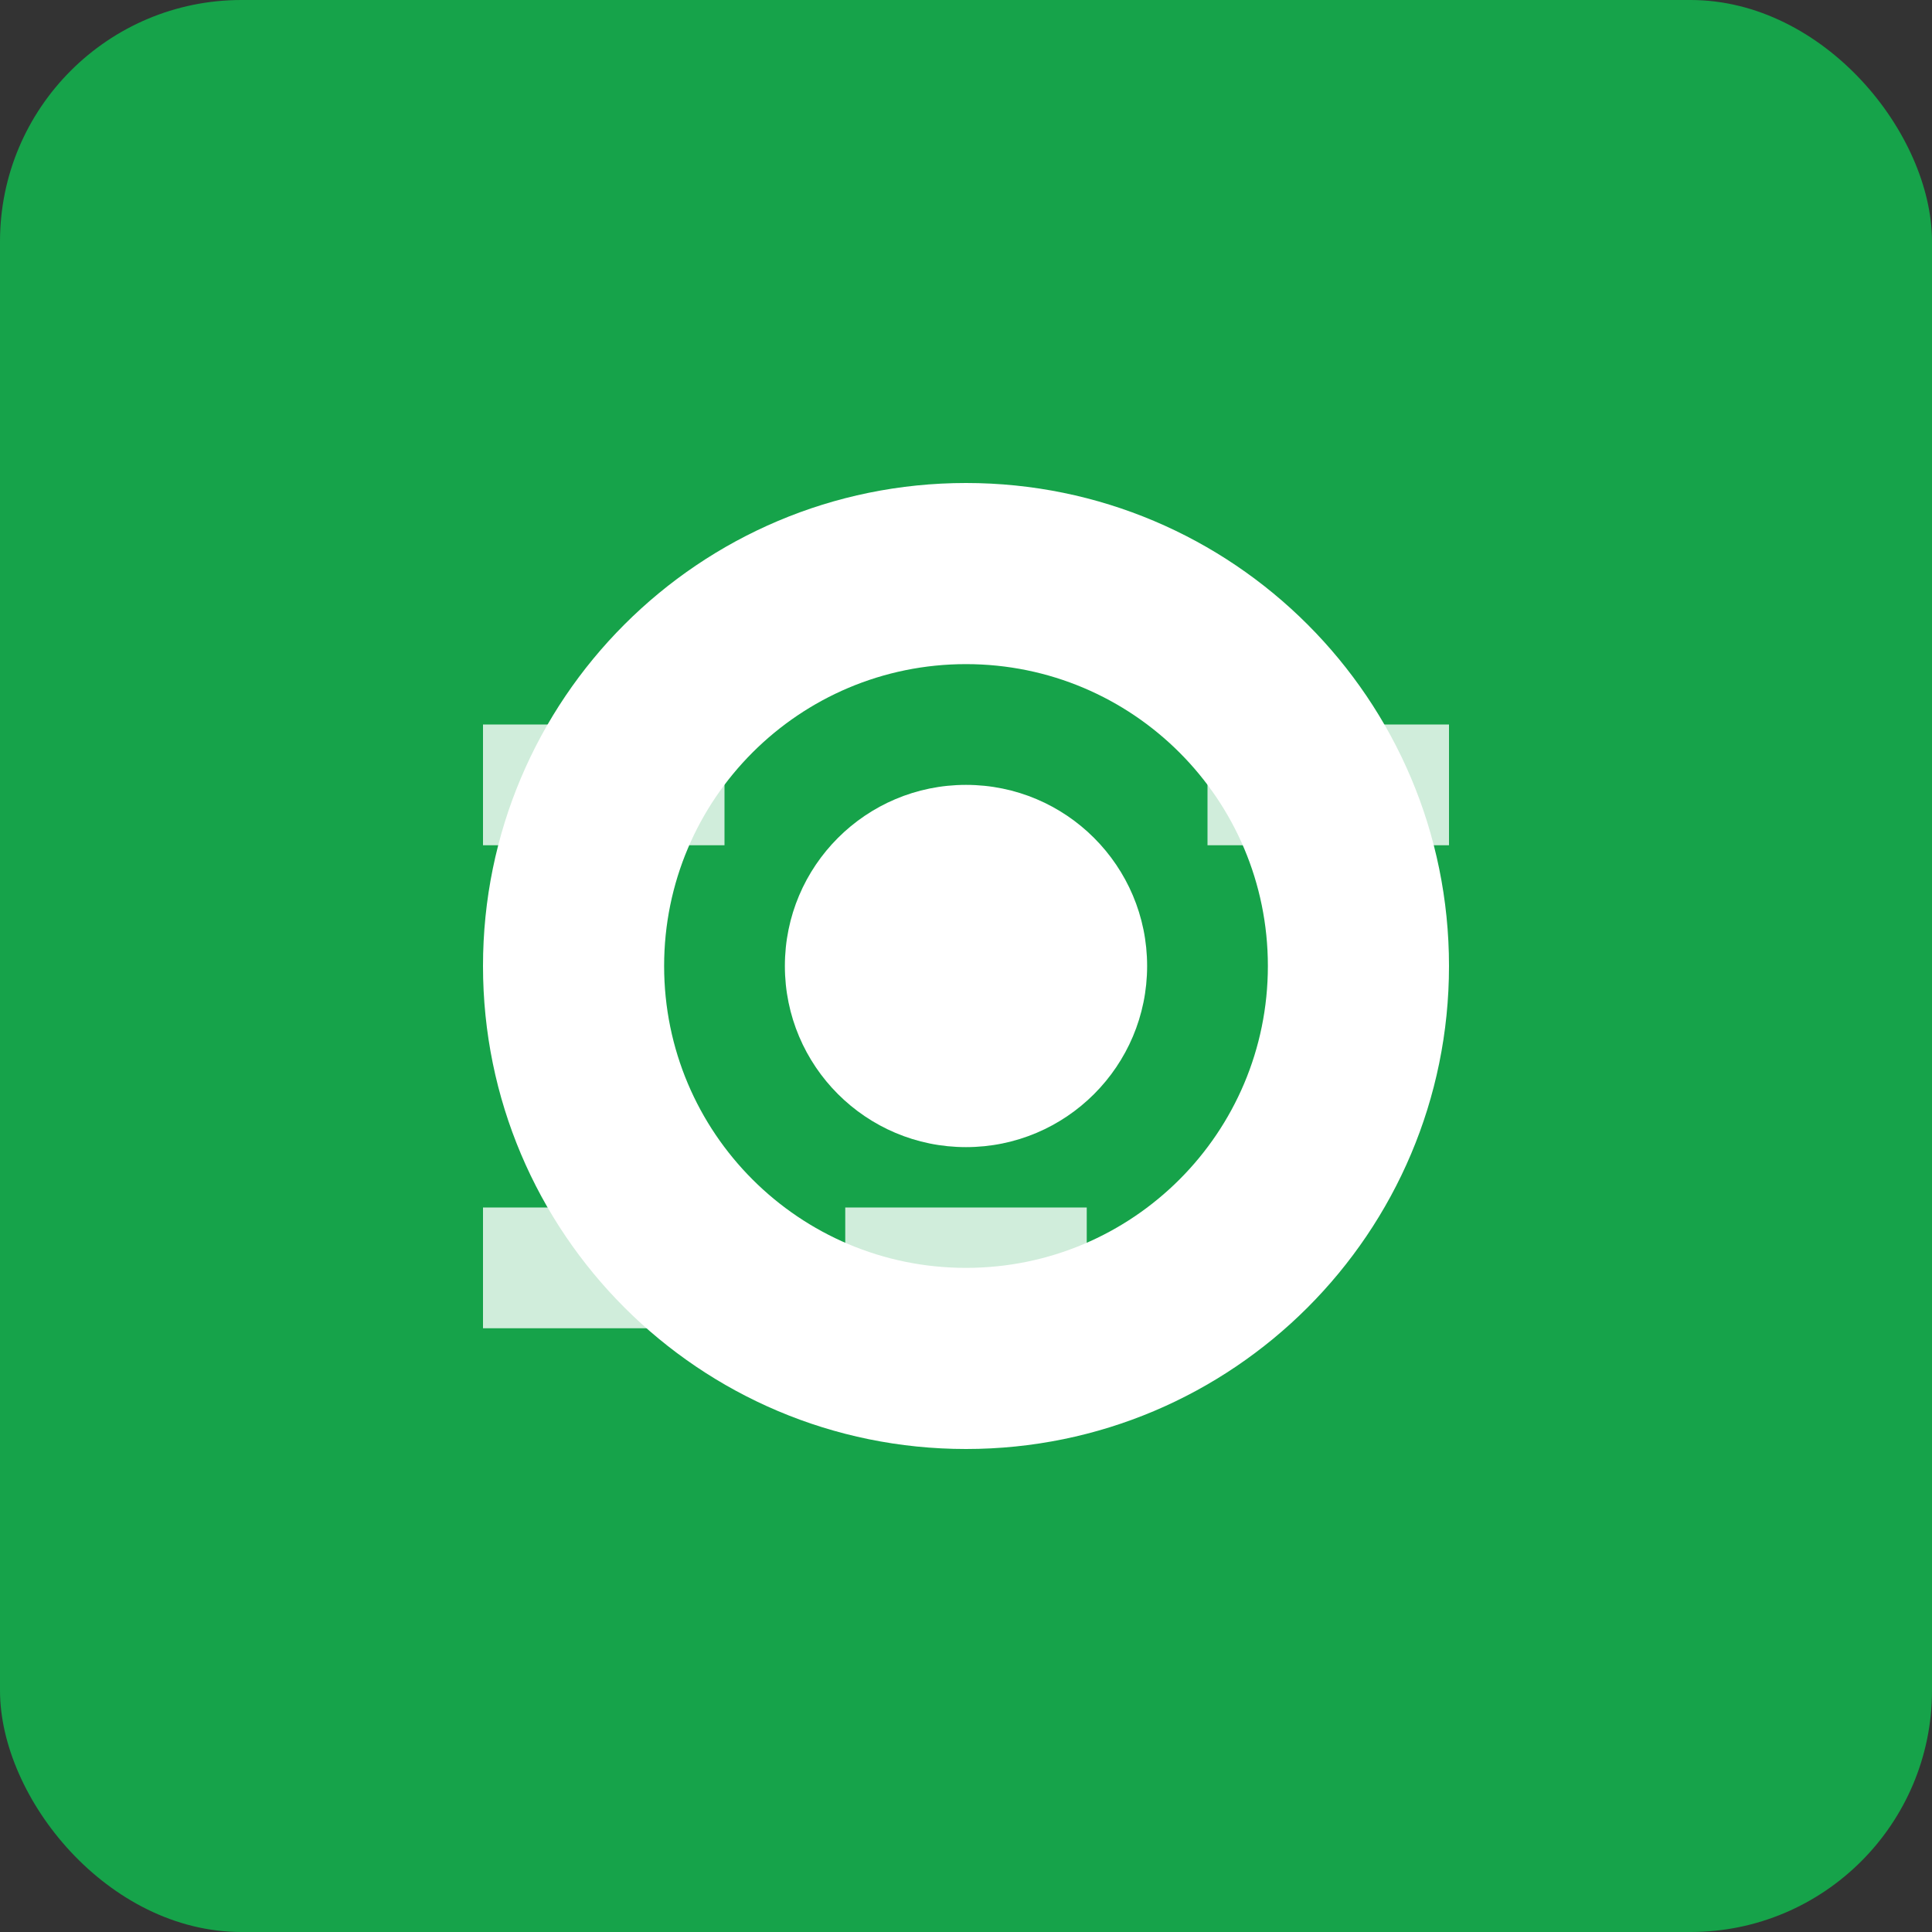
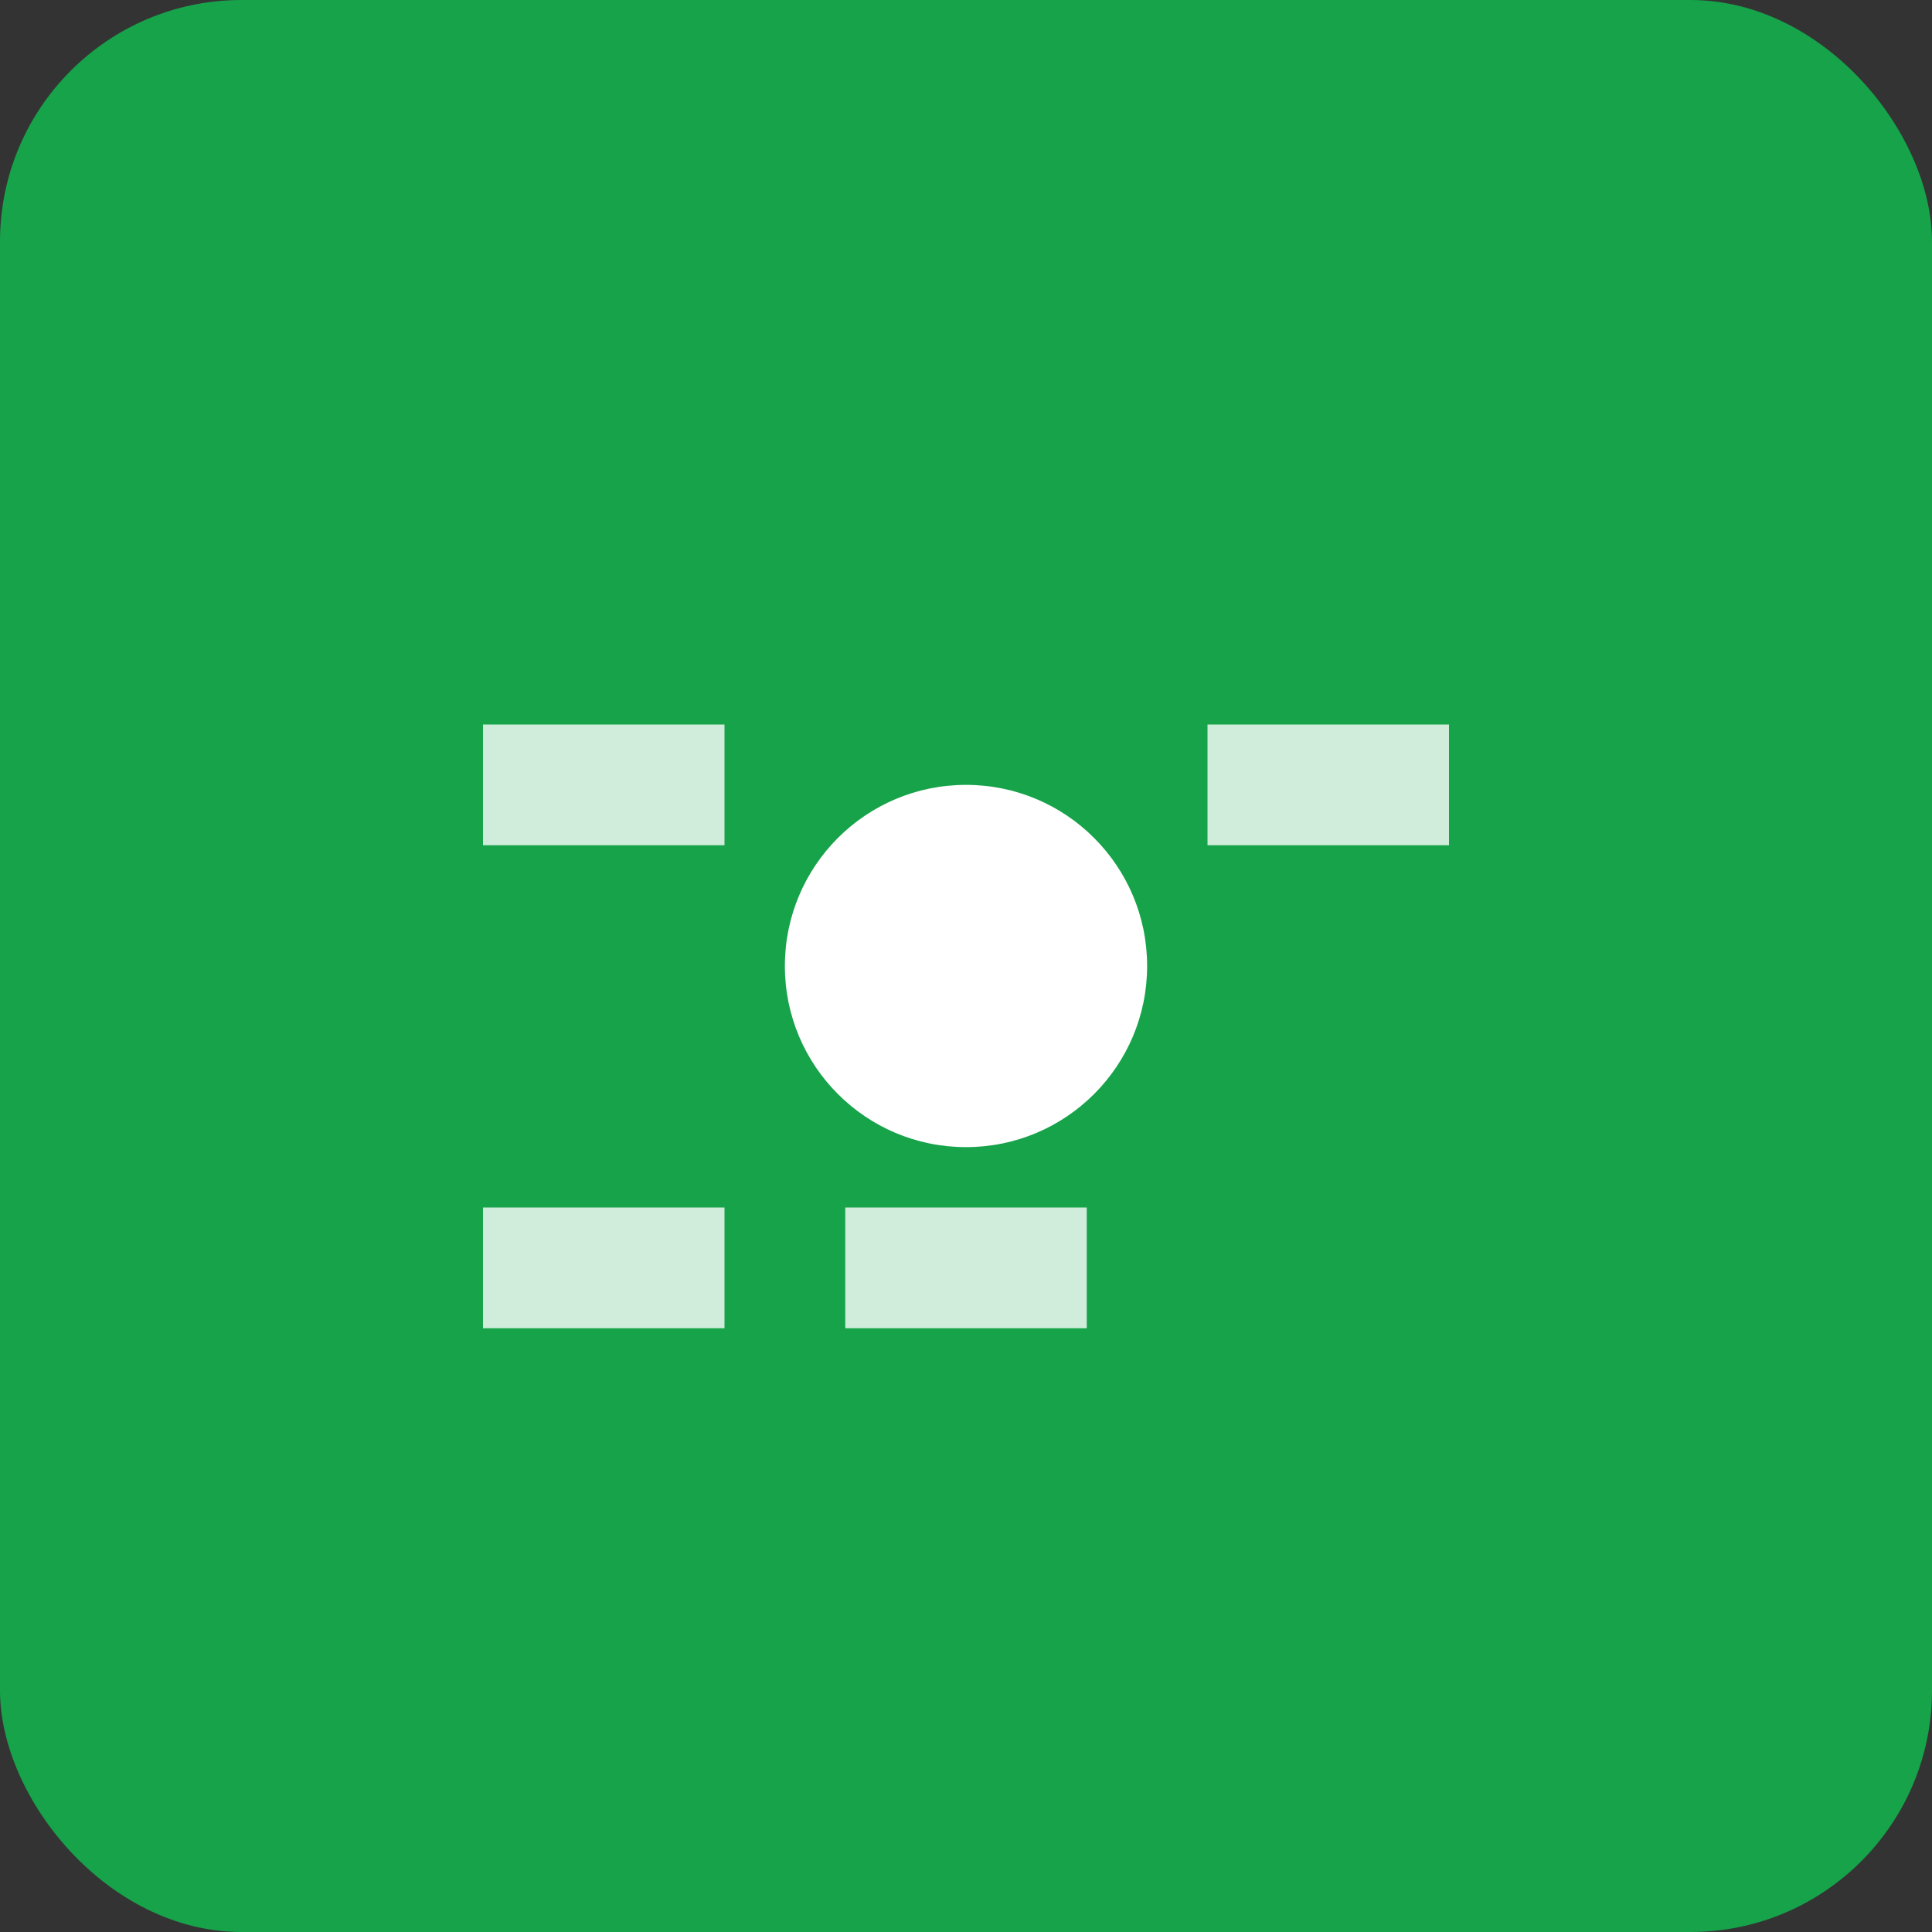
<svg xmlns="http://www.w3.org/2000/svg" viewBox="0 0 512 512">
  <rect x="0" y="0" width="512" height="512" fill="#333333" stroke="none" />
  <rect width="512" height="512" fill="#16a34a" rx="64" />
-   <path d="M256 128c-70.7 0-128 57.3-128 128s57.3 128 128 128 128-57.3 128-128-57.3-128-128-128zm0 208c-44.2 0-80-35.8-80-80s35.8-80 80-80 80 35.8 80 80-35.8 80-80 80z" fill="white" />
  <circle cx="256" cy="256" r="48" fill="white" />
  <path d="M320 192h64v32h-64zm-192 0h64v32h-64zm96 128h64v32h-64zm-96 0h64v32h-64z" fill="white" opacity="0.8" />
</svg>